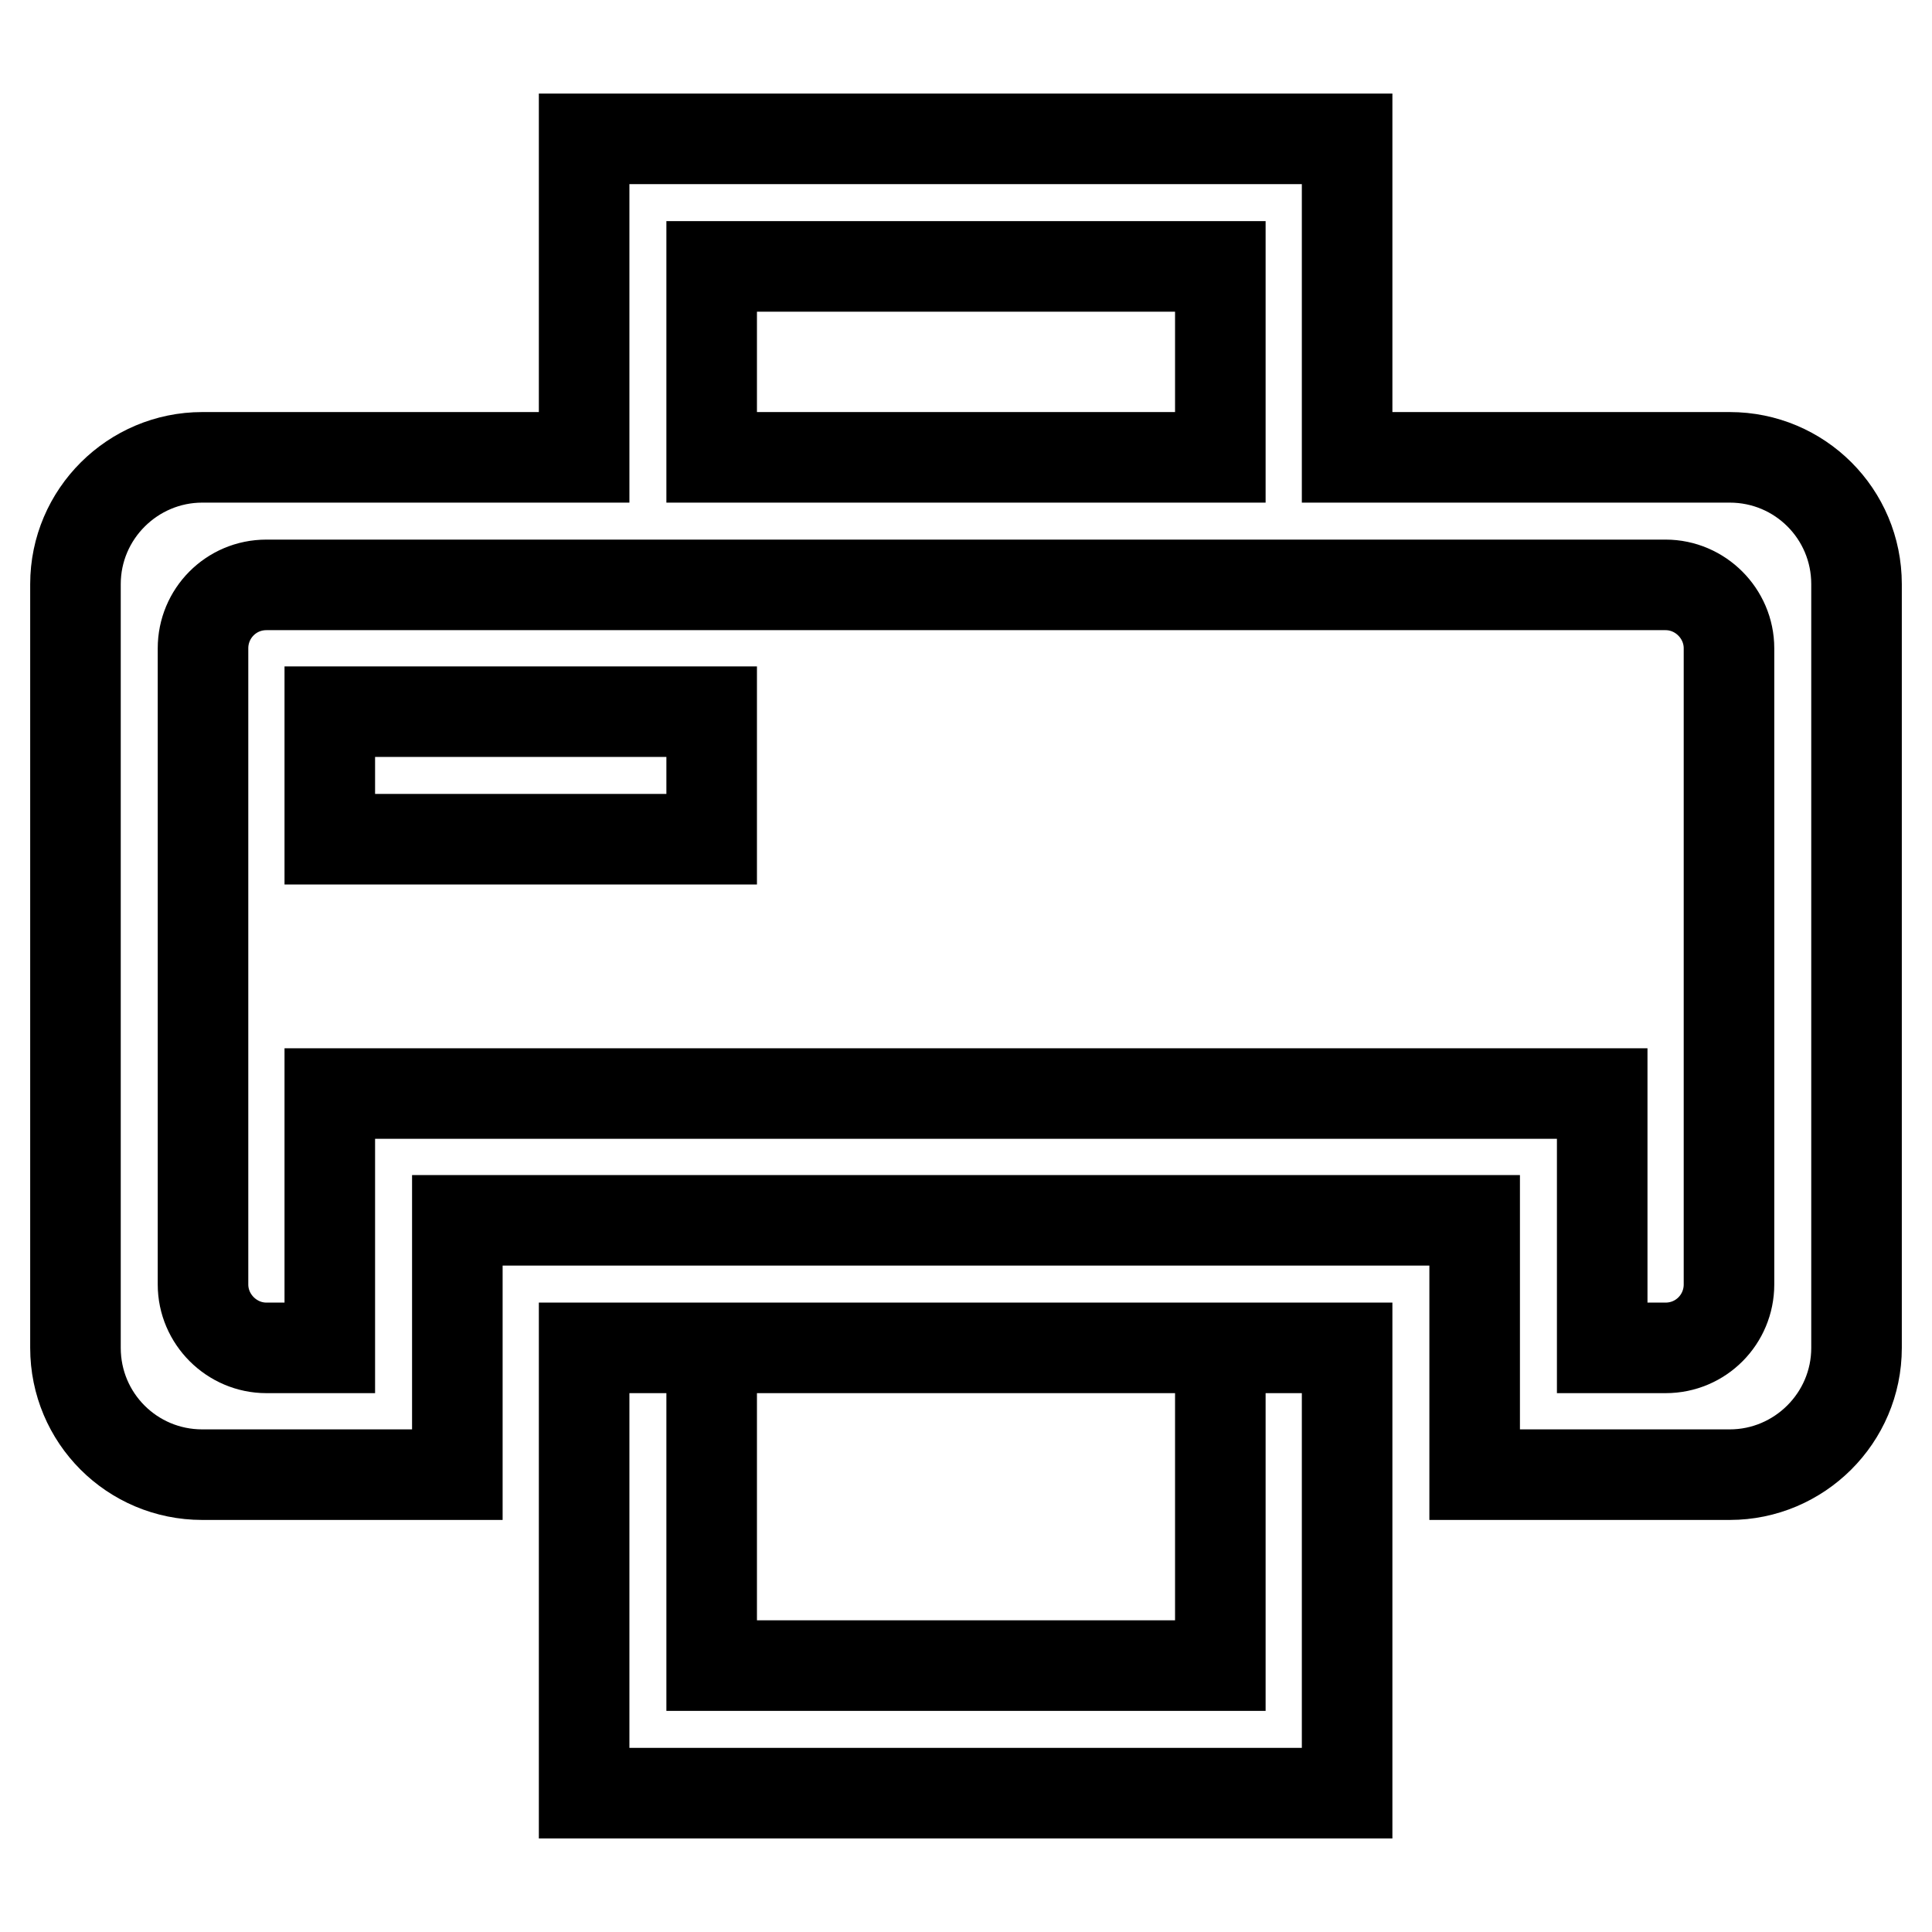
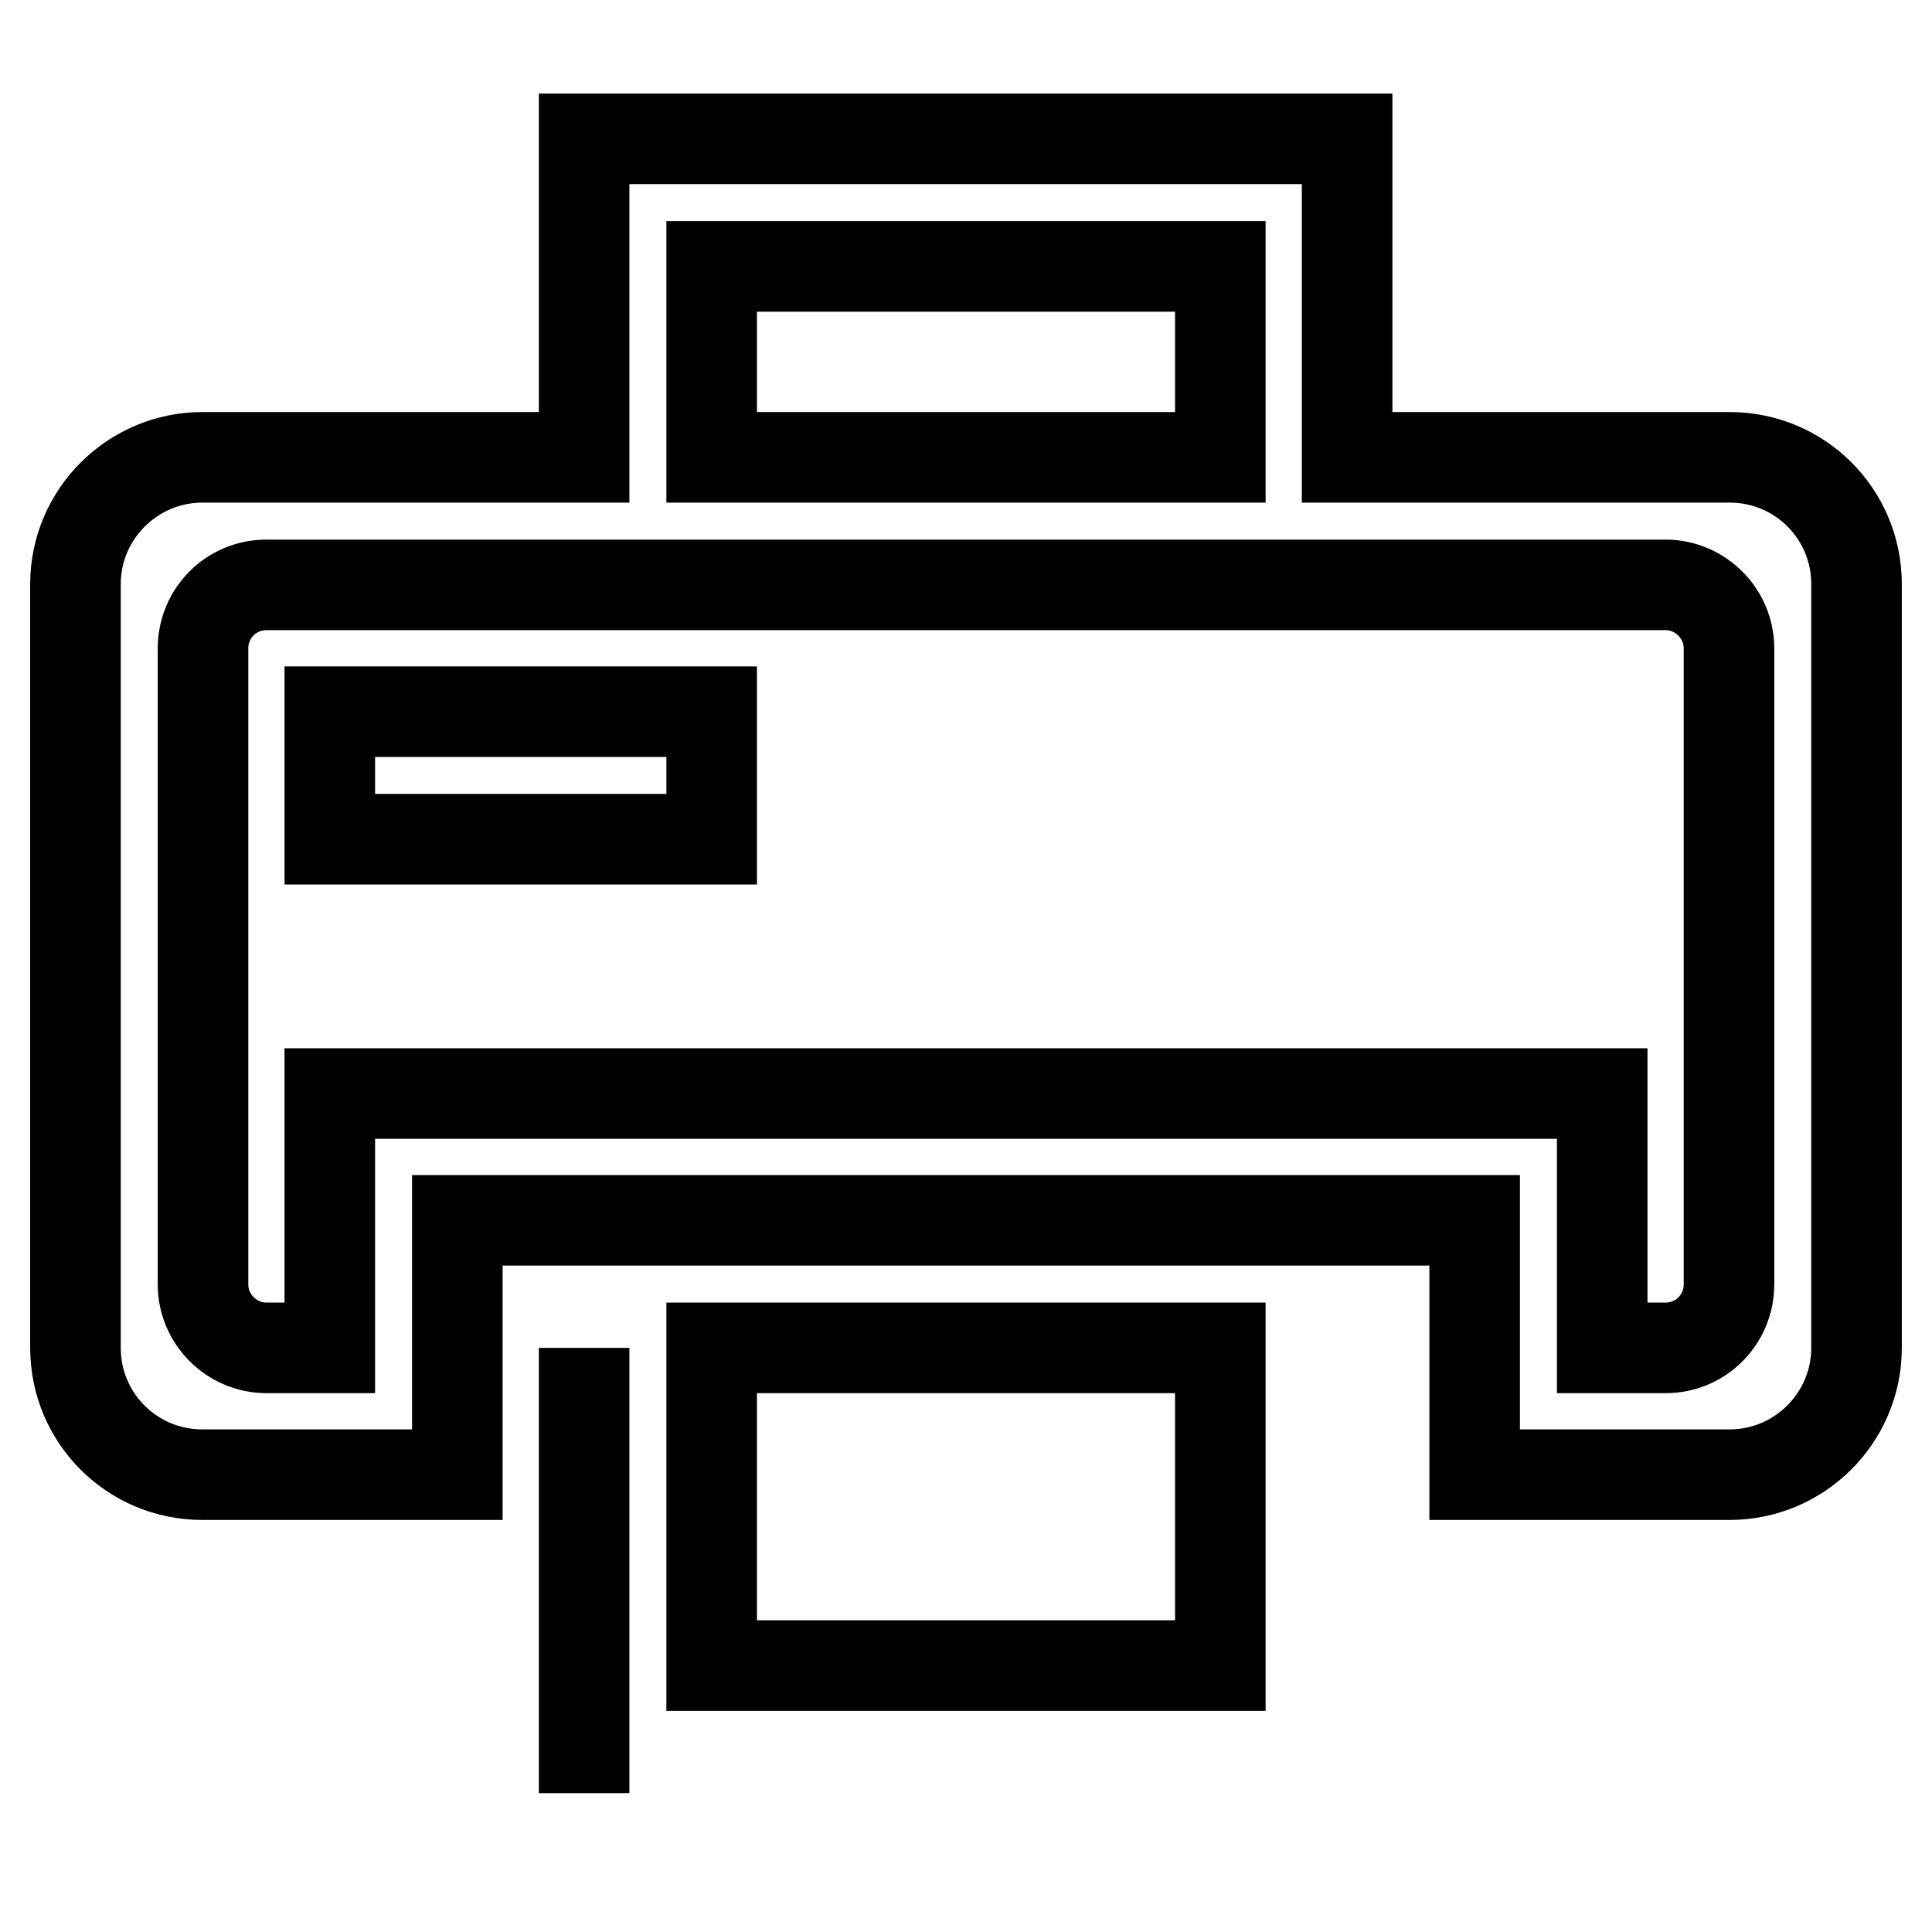
<svg xmlns="http://www.w3.org/2000/svg" version="1.1" x="0px" y="0px" viewBox="0 0 256 256" enable-background="new 0 0 256 256" xml:space="preserve">
  <g>
-     <path stroke-width="12" fill-opacity="0" stroke="#000000" d="M178.6,60.6h50.6c9.3,0,16.8,7.5,16.8,16.8v101.2c0,9.3-7.6,16.8-16.8,16.8h-33.8v-33.7H60.6v33.7H26.8 c-9.3,0-16.8-7.5-16.8-16.8V77.4c0-9.3,7.6-16.8,16.8-16.8h50.6V18.4h101.1V60.6z M212.3,178.6h8.4c4.7,0,8.4-3.8,8.4-8.4V85.9 c0-4.6-3.8-8.4-8.4-8.4H35.3c-4.7,0-8.4,3.8-8.4,8.4v84.3c0,4.6,3.8,8.4,8.4,8.4h8.4v-33.7h168.6V178.6z M77.4,178.6h101.1v59H77.4 V178.6z M94.3,178.6v42.1h67.4v-42.1H94.3z M94.3,35.3v25.3h67.4V35.3H94.3z M43.7,94.3h50.6v16.9H43.7V94.3z" />
+     <path stroke-width="12" fill-opacity="0" stroke="#000000" d="M178.6,60.6h50.6c9.3,0,16.8,7.5,16.8,16.8v101.2c0,9.3-7.6,16.8-16.8,16.8h-33.8v-33.7H60.6v33.7H26.8 c-9.3,0-16.8-7.5-16.8-16.8V77.4c0-9.3,7.6-16.8,16.8-16.8h50.6V18.4h101.1V60.6z M212.3,178.6h8.4c4.7,0,8.4-3.8,8.4-8.4V85.9 c0-4.6-3.8-8.4-8.4-8.4H35.3c-4.7,0-8.4,3.8-8.4,8.4v84.3c0,4.6,3.8,8.4,8.4,8.4h8.4v-33.7h168.6V178.6z M77.4,178.6v59H77.4 V178.6z M94.3,178.6v42.1h67.4v-42.1H94.3z M94.3,35.3v25.3h67.4V35.3H94.3z M43.7,94.3h50.6v16.9H43.7V94.3z" />
  </g>
</svg>